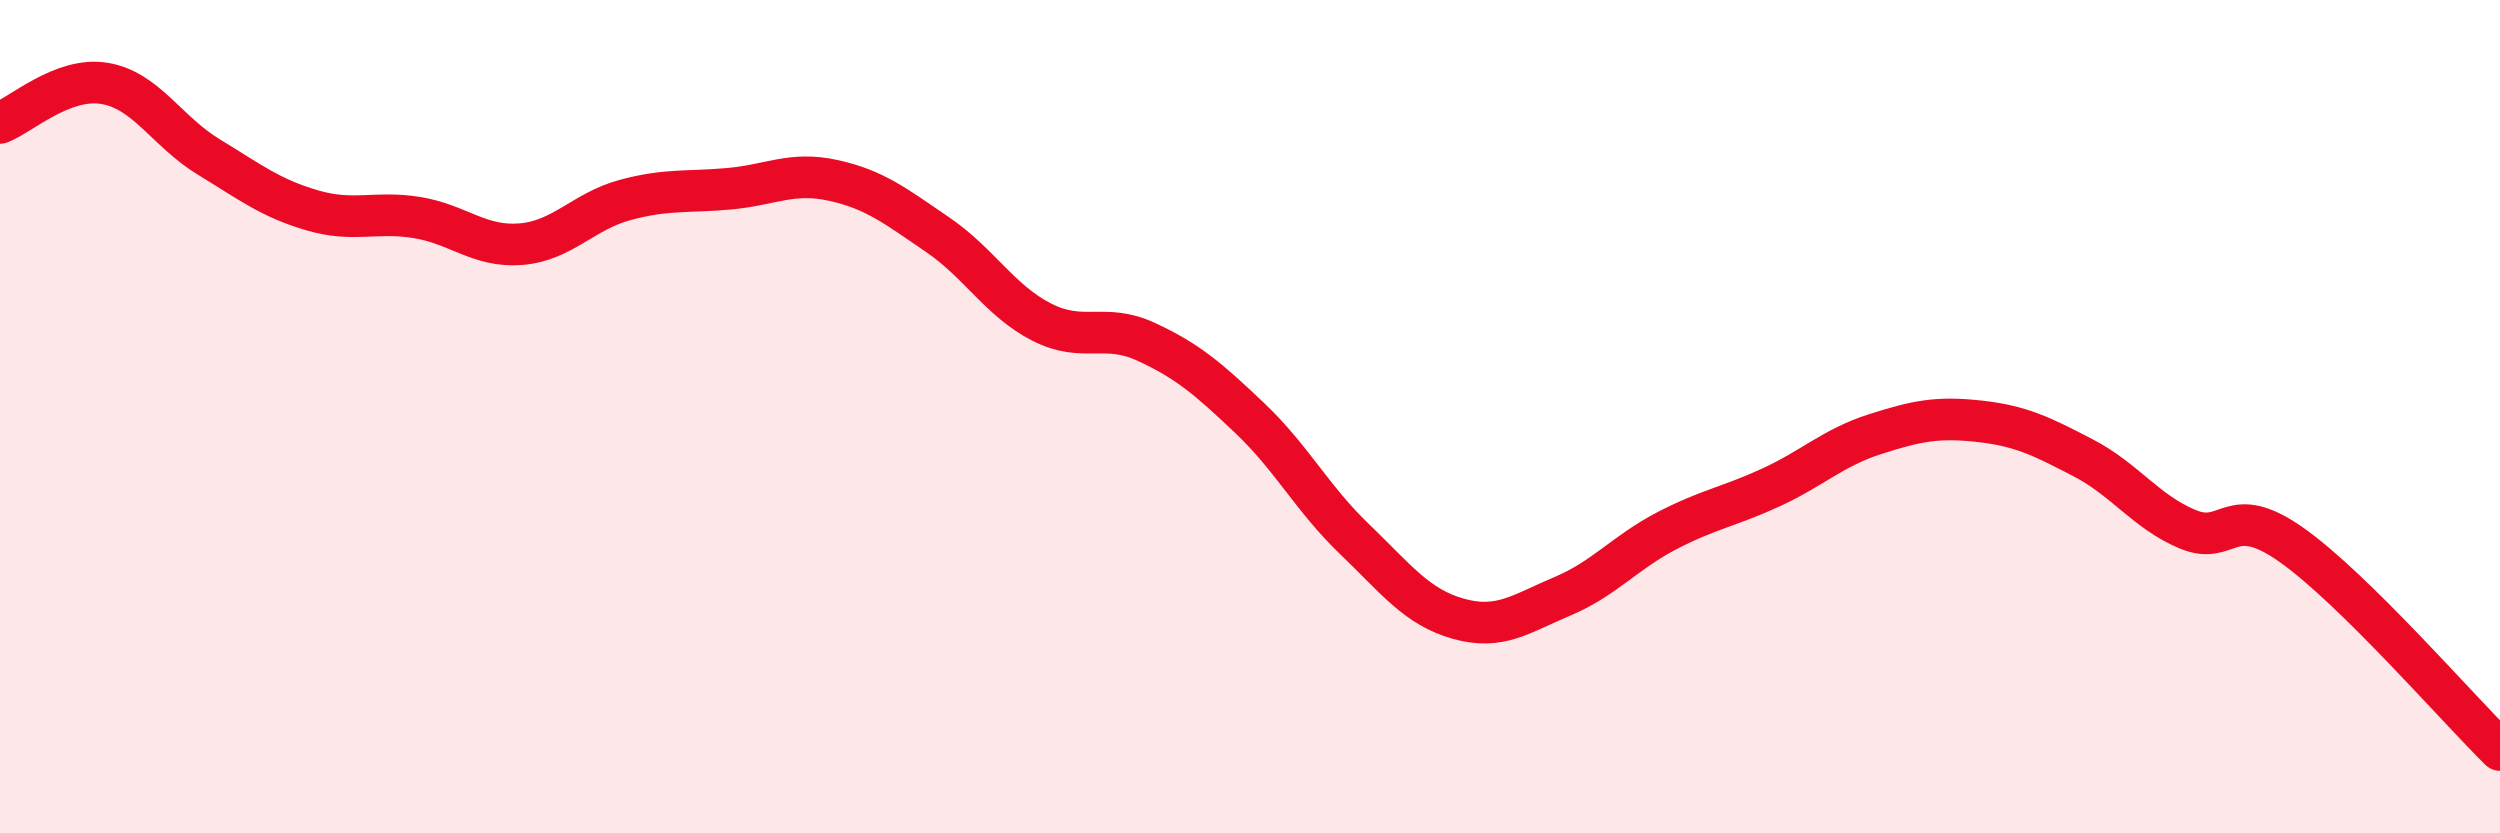
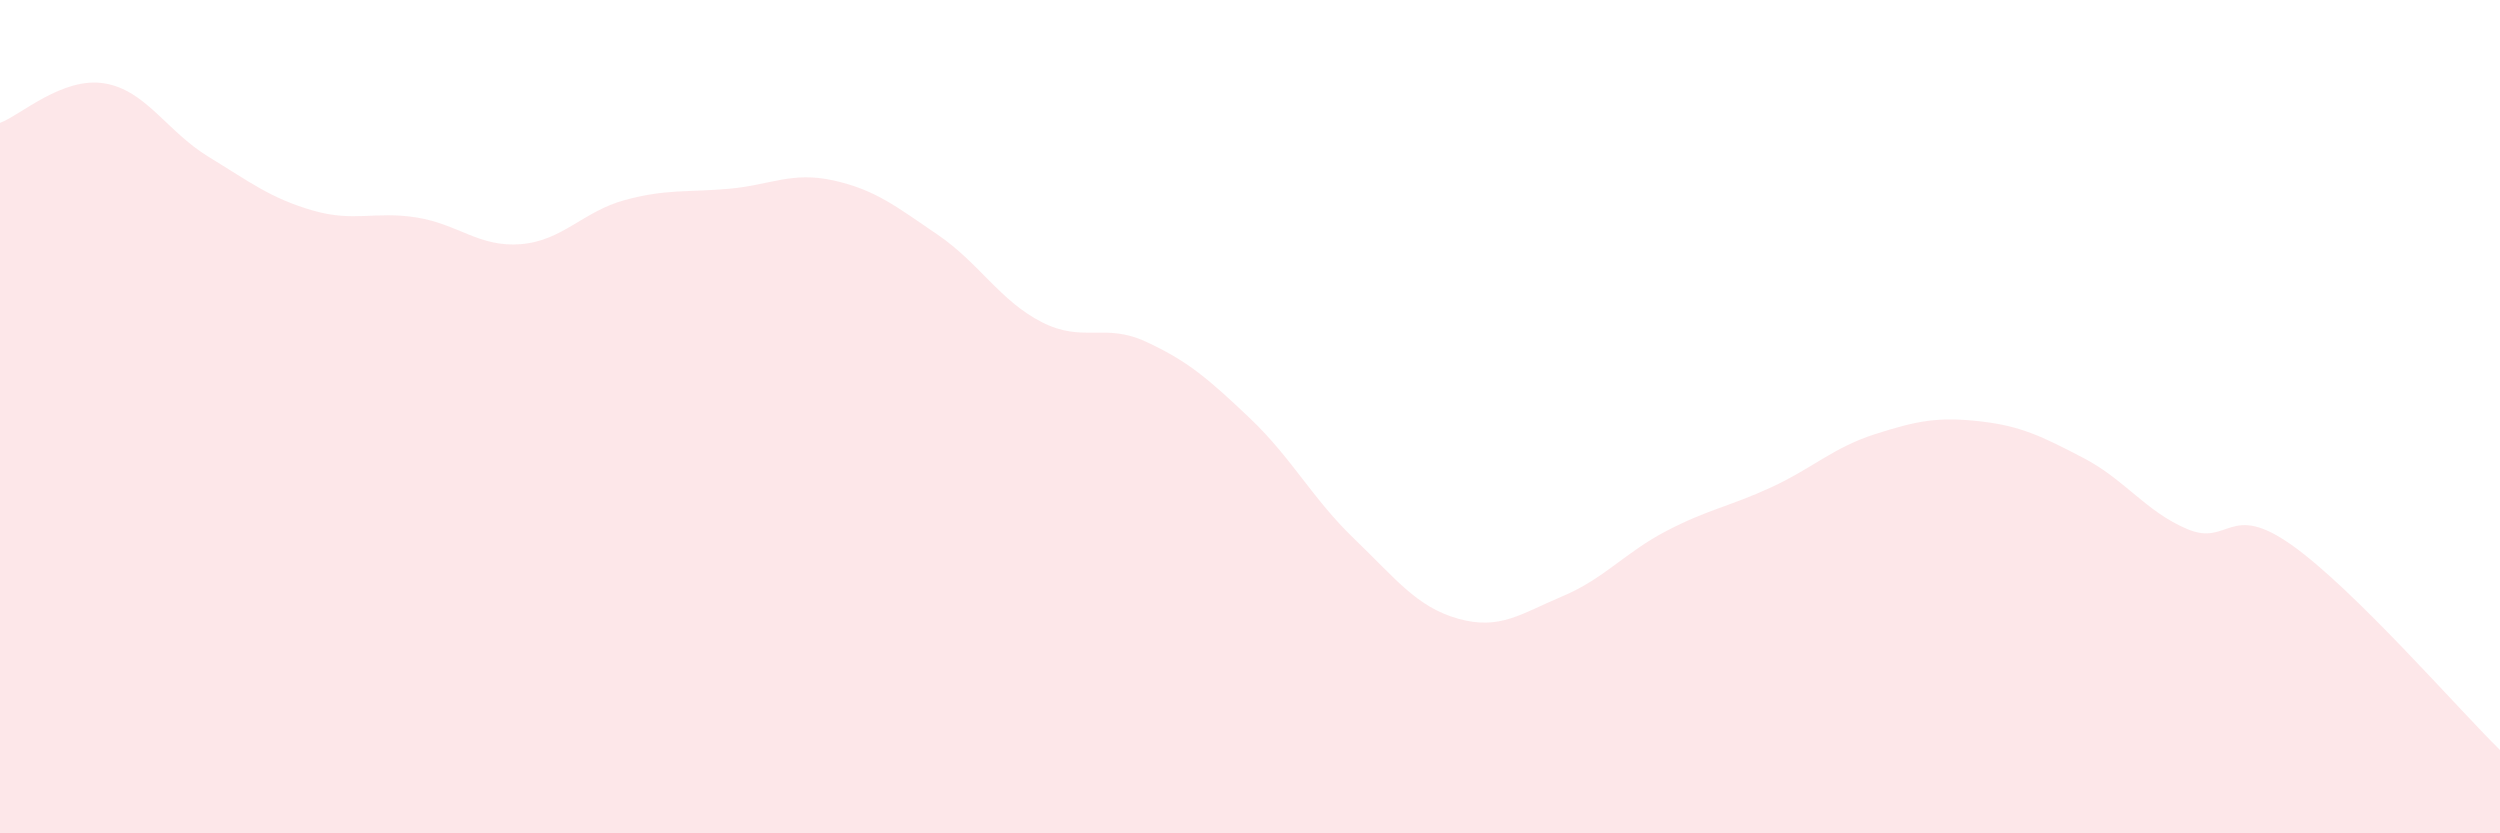
<svg xmlns="http://www.w3.org/2000/svg" width="60" height="20" viewBox="0 0 60 20">
  <path d="M 0,2.95 C 0.5,2.76 1.5,1.84 2.5,2 C 3.5,2.16 4,3.15 5,3.76 C 6,4.37 6.5,4.76 7.5,5.05 C 8.5,5.34 9,5.06 10,5.22 C 11,5.38 11.5,5.94 12.5,5.86 C 13.5,5.78 14,5.07 15,4.8 C 16,4.53 16.5,4.62 17.5,4.53 C 18.5,4.44 19,4.11 20,4.33 C 21,4.55 21.5,4.95 22.5,5.63 C 23.5,6.31 24,7.22 25,7.73 C 26,8.24 26.5,7.74 27.5,8.2 C 28.5,8.66 29,9.09 30,10.04 C 31,10.99 31.5,11.97 32.5,12.93 C 33.5,13.89 34,14.57 35,14.85 C 36,15.13 36.5,14.73 37.5,14.31 C 38.5,13.89 39,13.26 40,12.74 C 41,12.22 41.5,12.16 42.5,11.7 C 43.5,11.24 44,10.74 45,10.42 C 46,10.1 46.5,10 47.5,10.11 C 48.5,10.22 49,10.47 50,10.99 C 51,11.51 51.5,12.28 52.5,12.7 C 53.5,13.12 53.5,12.02 55,13.08 C 56.5,14.14 59,17.02 60,18L60 20L0 20Z" fill="#EB0A25" opacity="0.1" stroke-linecap="round" stroke-linejoin="round" />
-   <path d="M 0,2.95 C 0.5,2.76 1.5,1.84 2.5,2 C 3.5,2.16 4,3.15 5,3.76 C 6,4.37 6.5,4.76 7.5,5.05 C 8.5,5.34 9,5.06 10,5.22 C 11,5.38 11.5,5.94 12.5,5.86 C 13.5,5.78 14,5.07 15,4.8 C 16,4.53 16.5,4.62 17.5,4.53 C 18.5,4.44 19,4.11 20,4.33 C 21,4.55 21.5,4.95 22.5,5.63 C 23.5,6.31 24,7.22 25,7.73 C 26,8.24 26.5,7.74 27.5,8.2 C 28.5,8.66 29,9.09 30,10.04 C 31,10.99 31.5,11.97 32.5,12.93 C 33.5,13.89 34,14.57 35,14.85 C 36,15.13 36.5,14.73 37.5,14.31 C 38.5,13.89 39,13.26 40,12.74 C 41,12.22 41.5,12.16 42.5,11.7 C 43.5,11.24 44,10.74 45,10.42 C 46,10.1 46.5,10 47.5,10.11 C 48.5,10.22 49,10.47 50,10.99 C 51,11.51 51.5,12.28 52.5,12.7 C 53.5,13.12 53.5,12.02 55,13.08 C 56.5,14.14 59,17.02 60,18" stroke="#EB0A25" stroke-width="1" fill="none" stroke-linecap="round" stroke-linejoin="round" />
</svg>